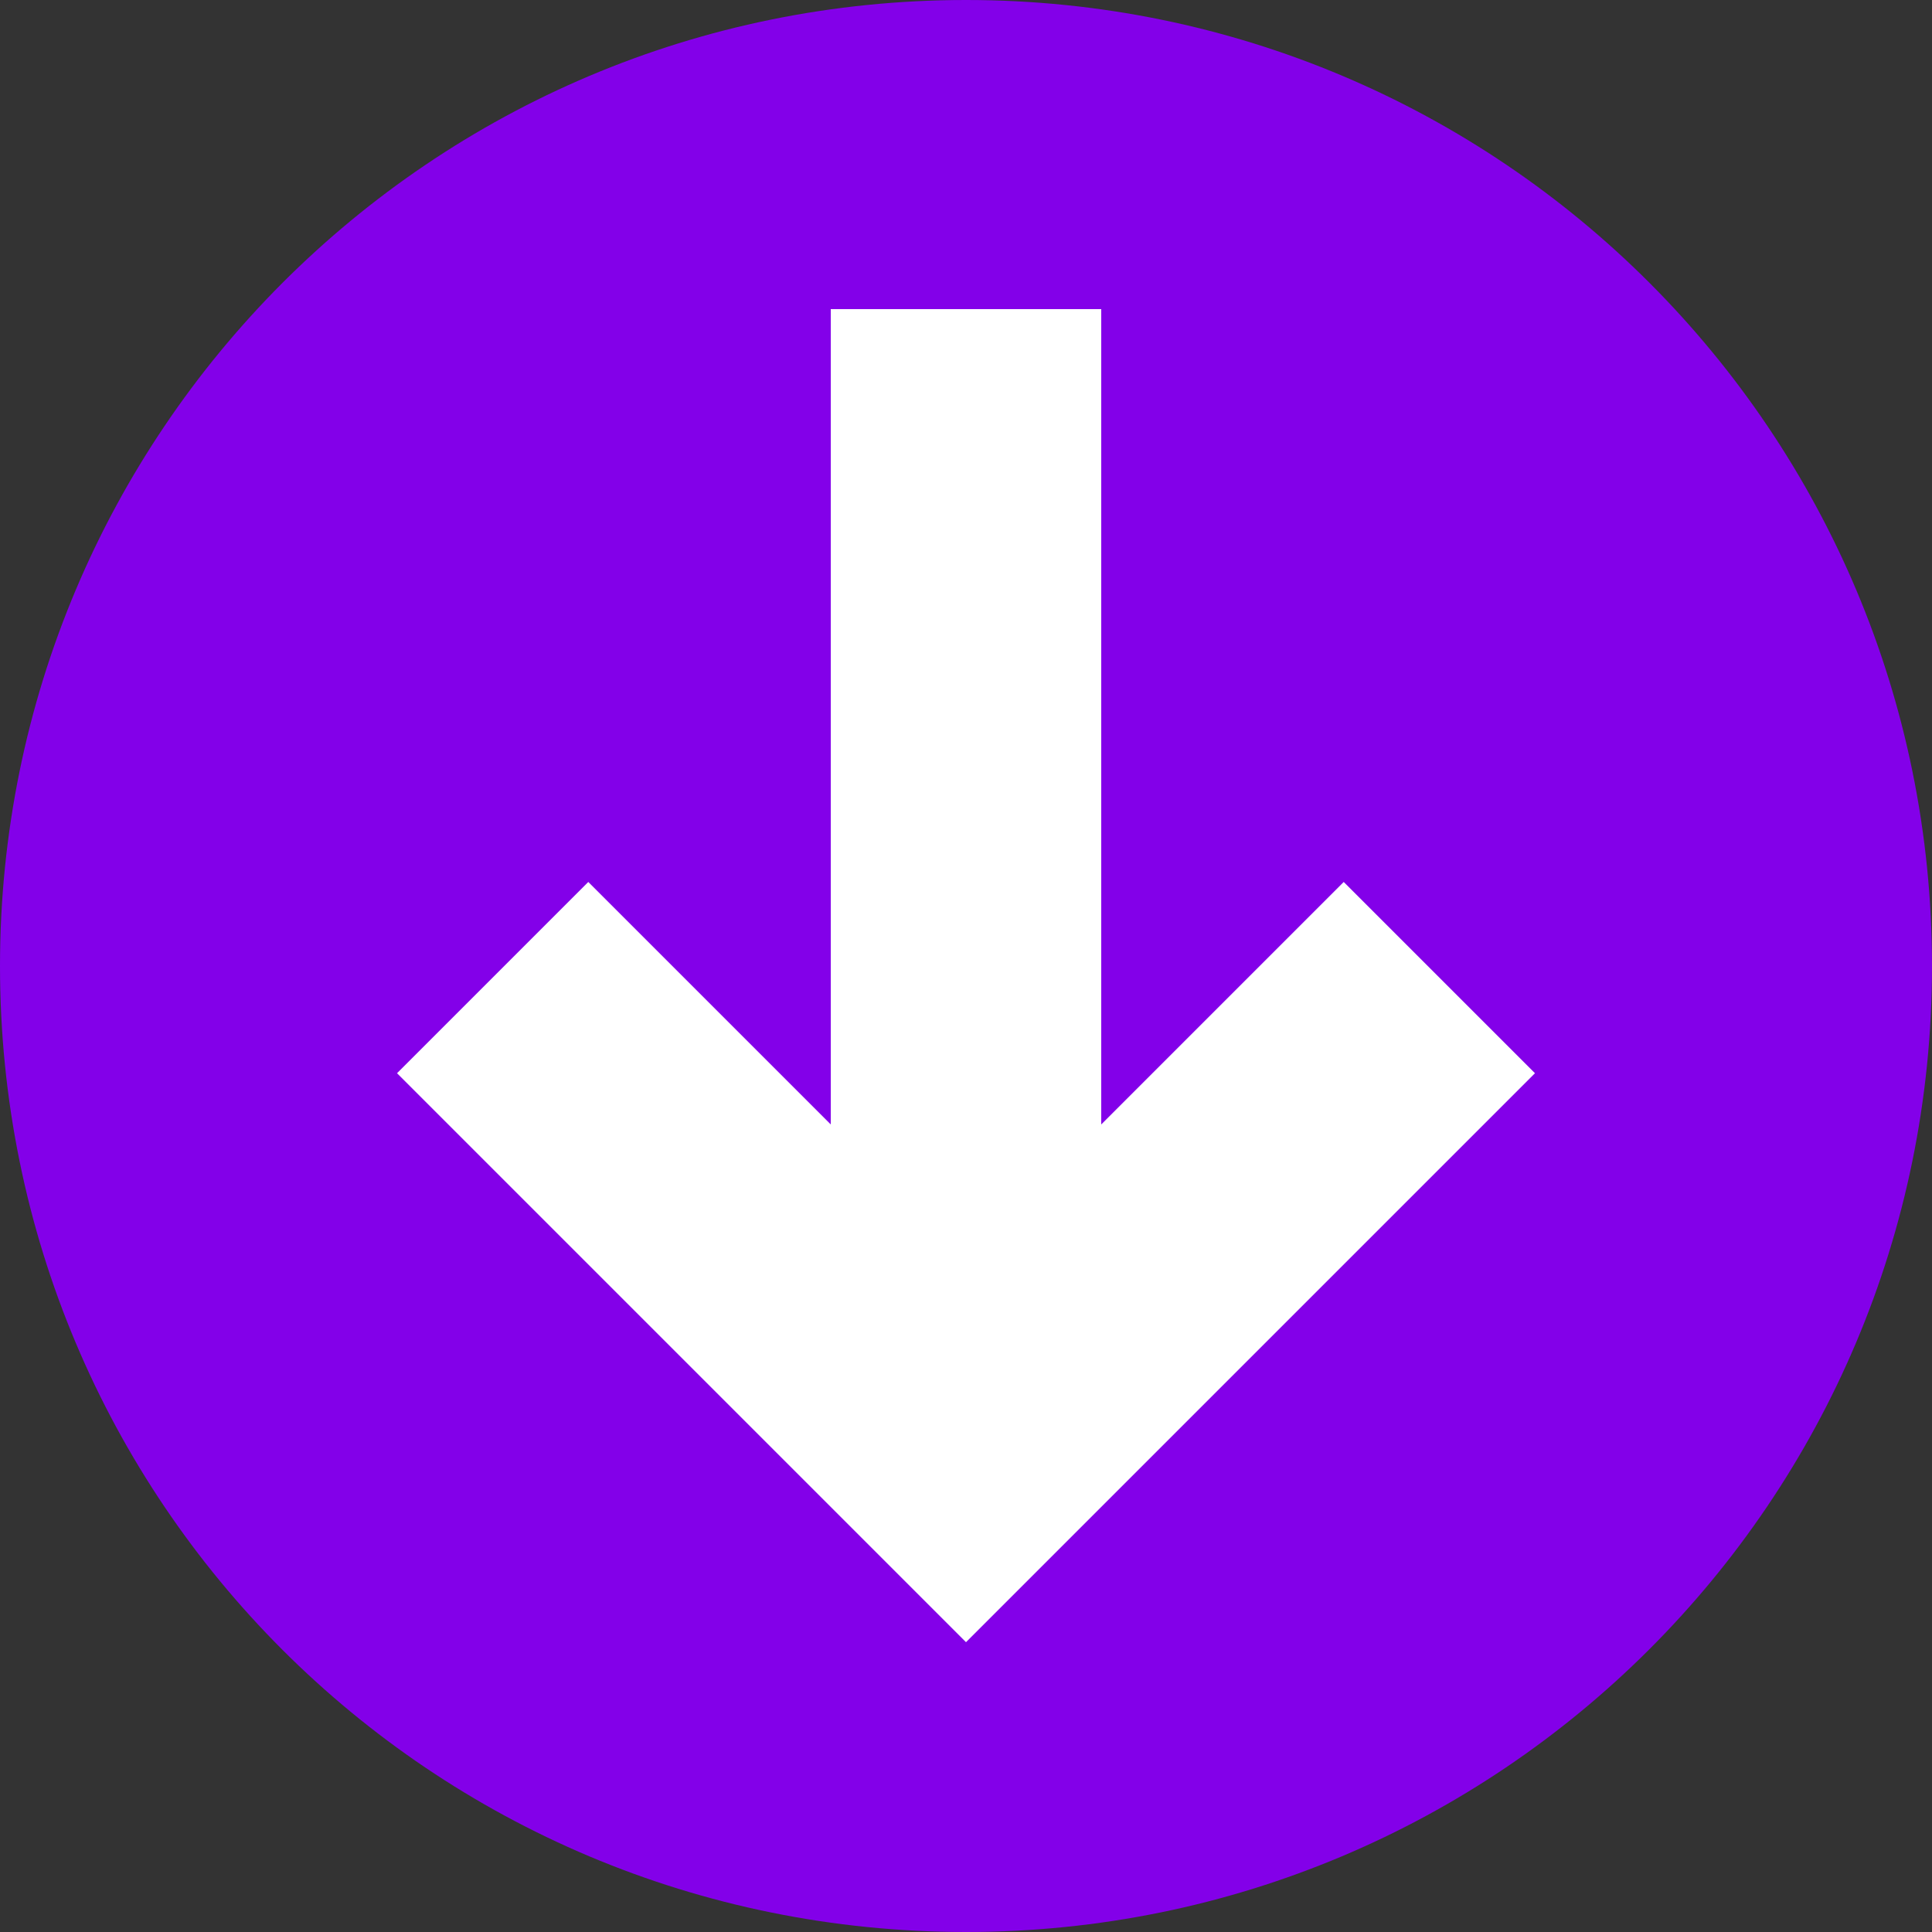
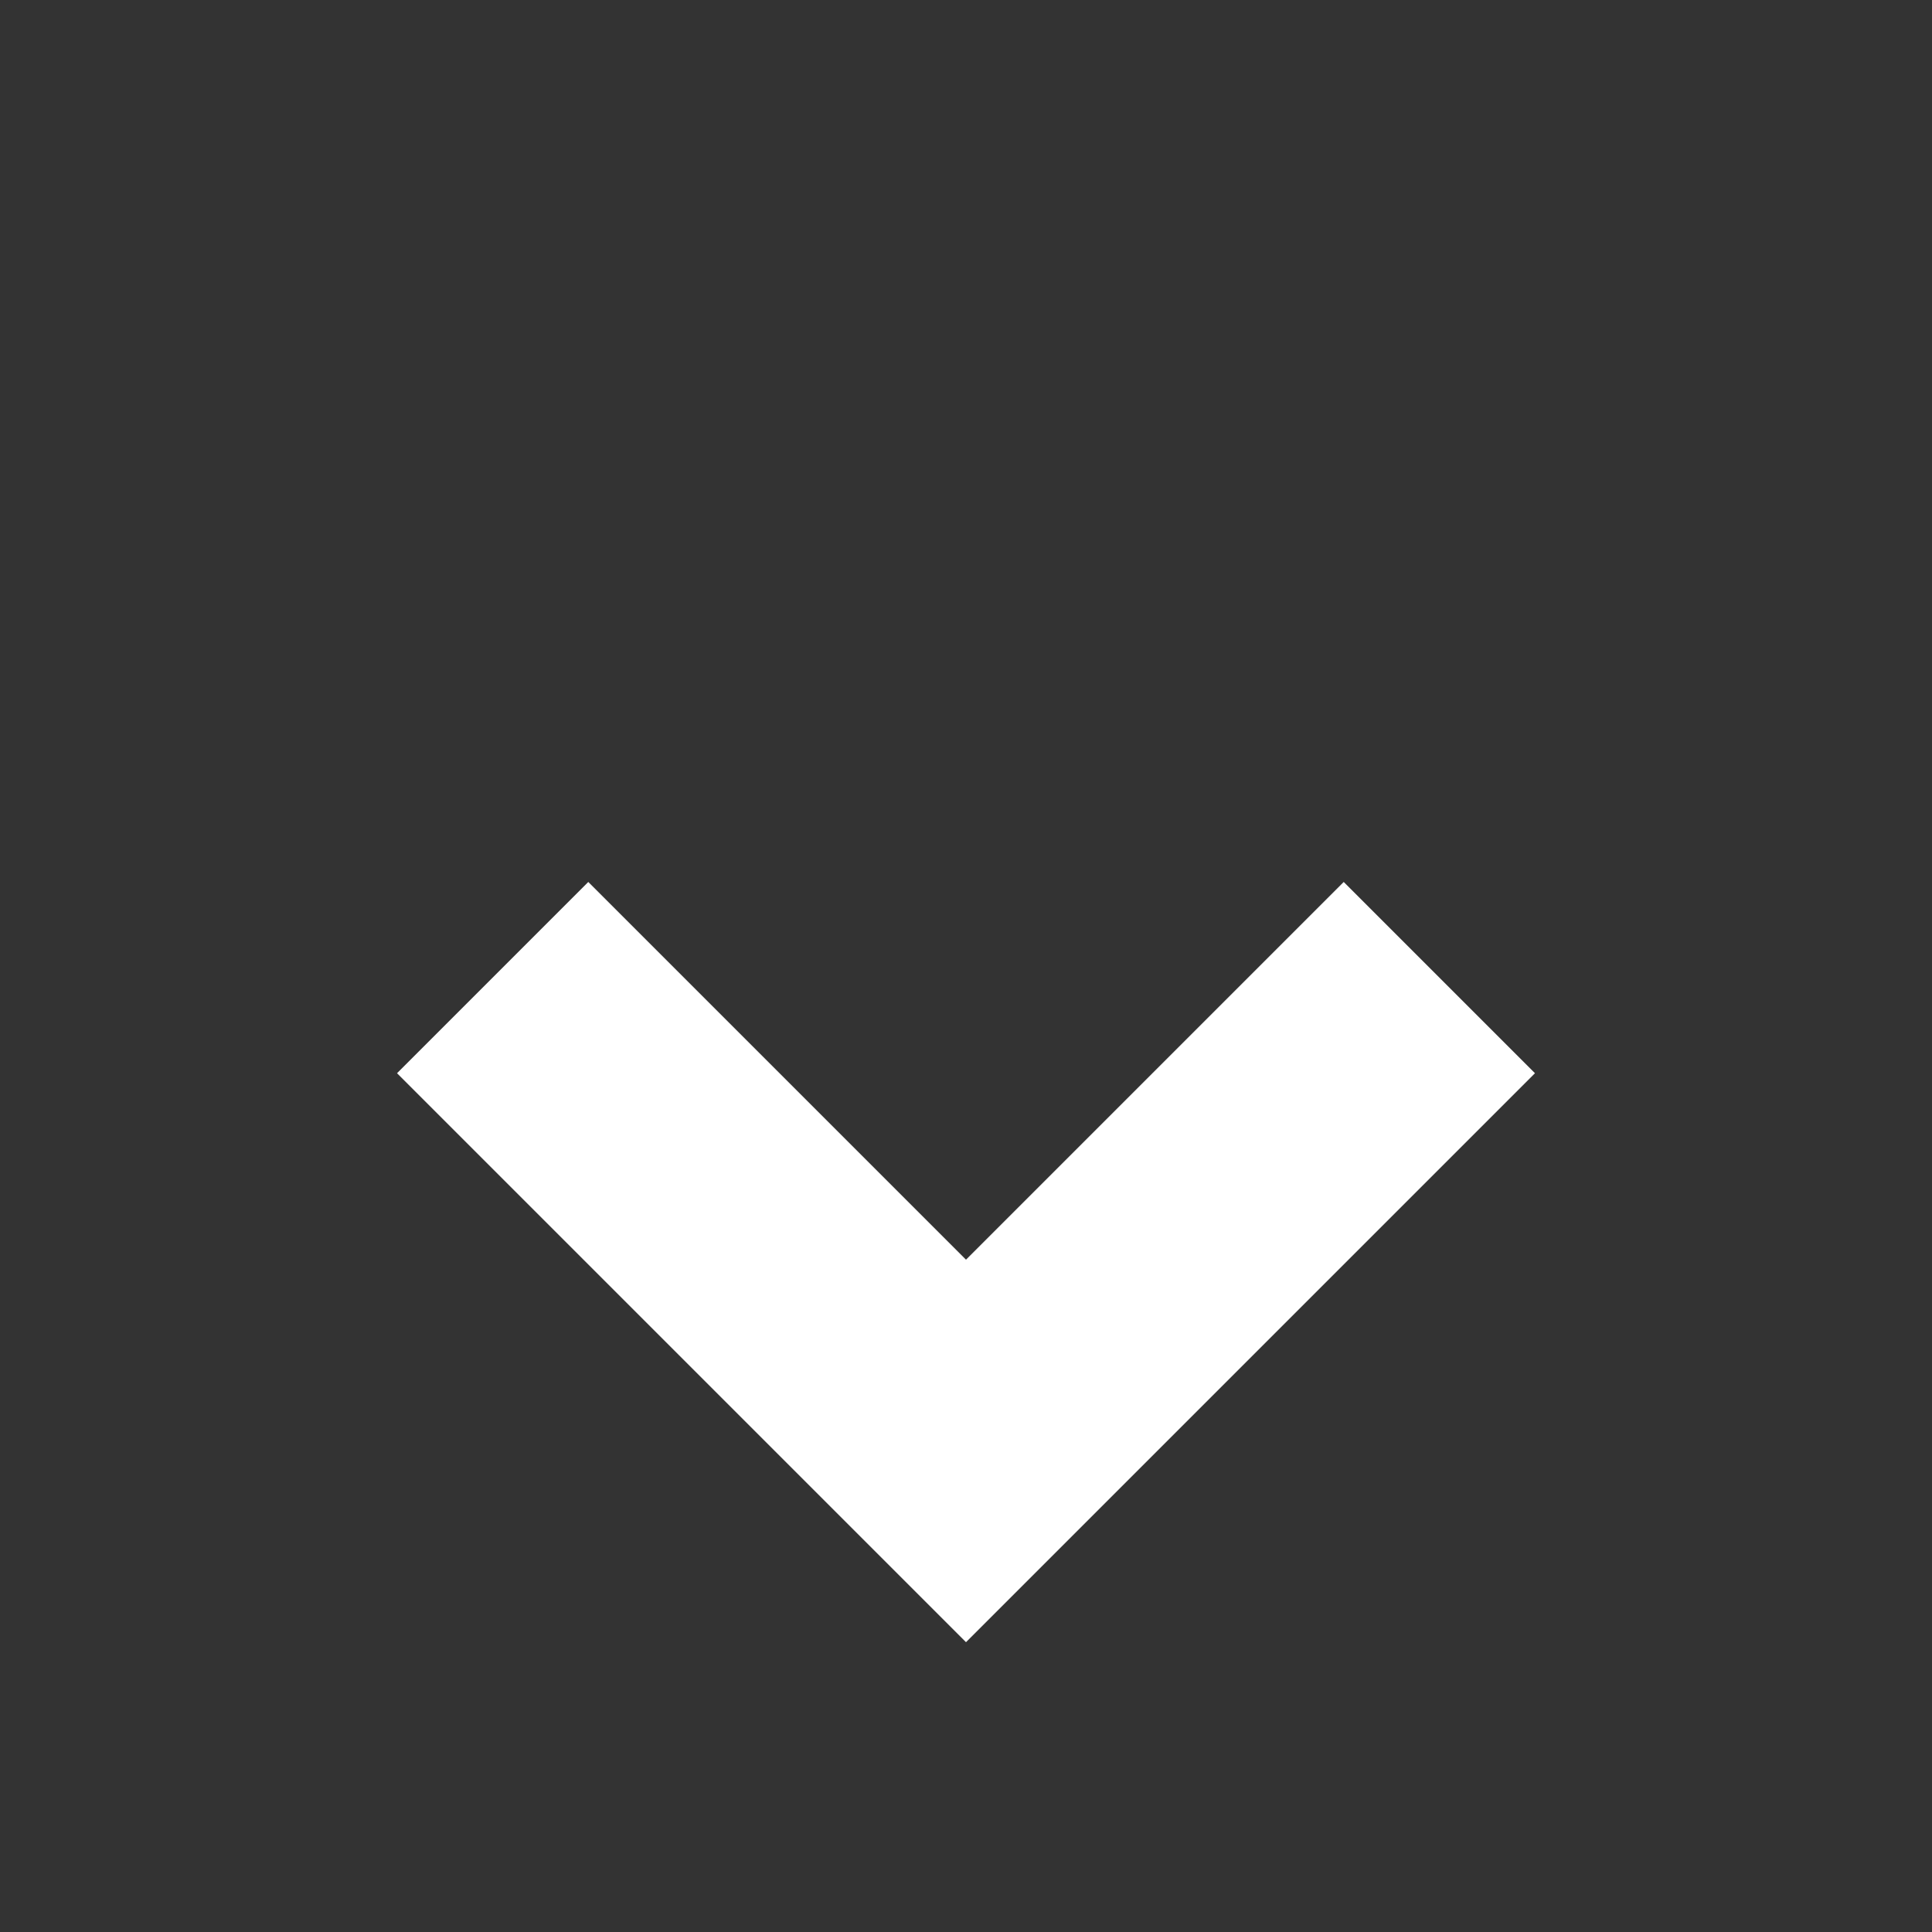
<svg xmlns="http://www.w3.org/2000/svg" version="1.2" viewBox="0 0 100 100" width="100" height="100">
  <rect x="0" y="0" width="100" height="100" fill="#333333" stroke="none" />
  <title>68ff60ed-ce08-4dab-8022-f91985477d71</title>
  <style>
		.s0 { fill: #8300e9 } 
		.s1 { fill: #ffffff } 
		.s2 { fill: none;stroke: #ffffff;stroke-miterlimit:10;stroke-width: 14 } 
	</style>
-   <path fill-rule="evenodd" class="s0" d="m0 50c0-27.6 22.3-50 50-50 27.7 0 50 22.4 50 50 0 27.7-22.4 50-50 50-27.7 0-50-22.3-50-50z" />
-   <path fill-rule="evenodd" class="s1" d="m57 73.8h-14v-57.8h14z" />
+   <path fill-rule="evenodd" class="s1" d="m57 73.8h-14h14z" />
  <path fill-rule="evenodd" class="s2" d="m74.5 50.6l-24.5 24.5-24.5-24.5" />
</svg>